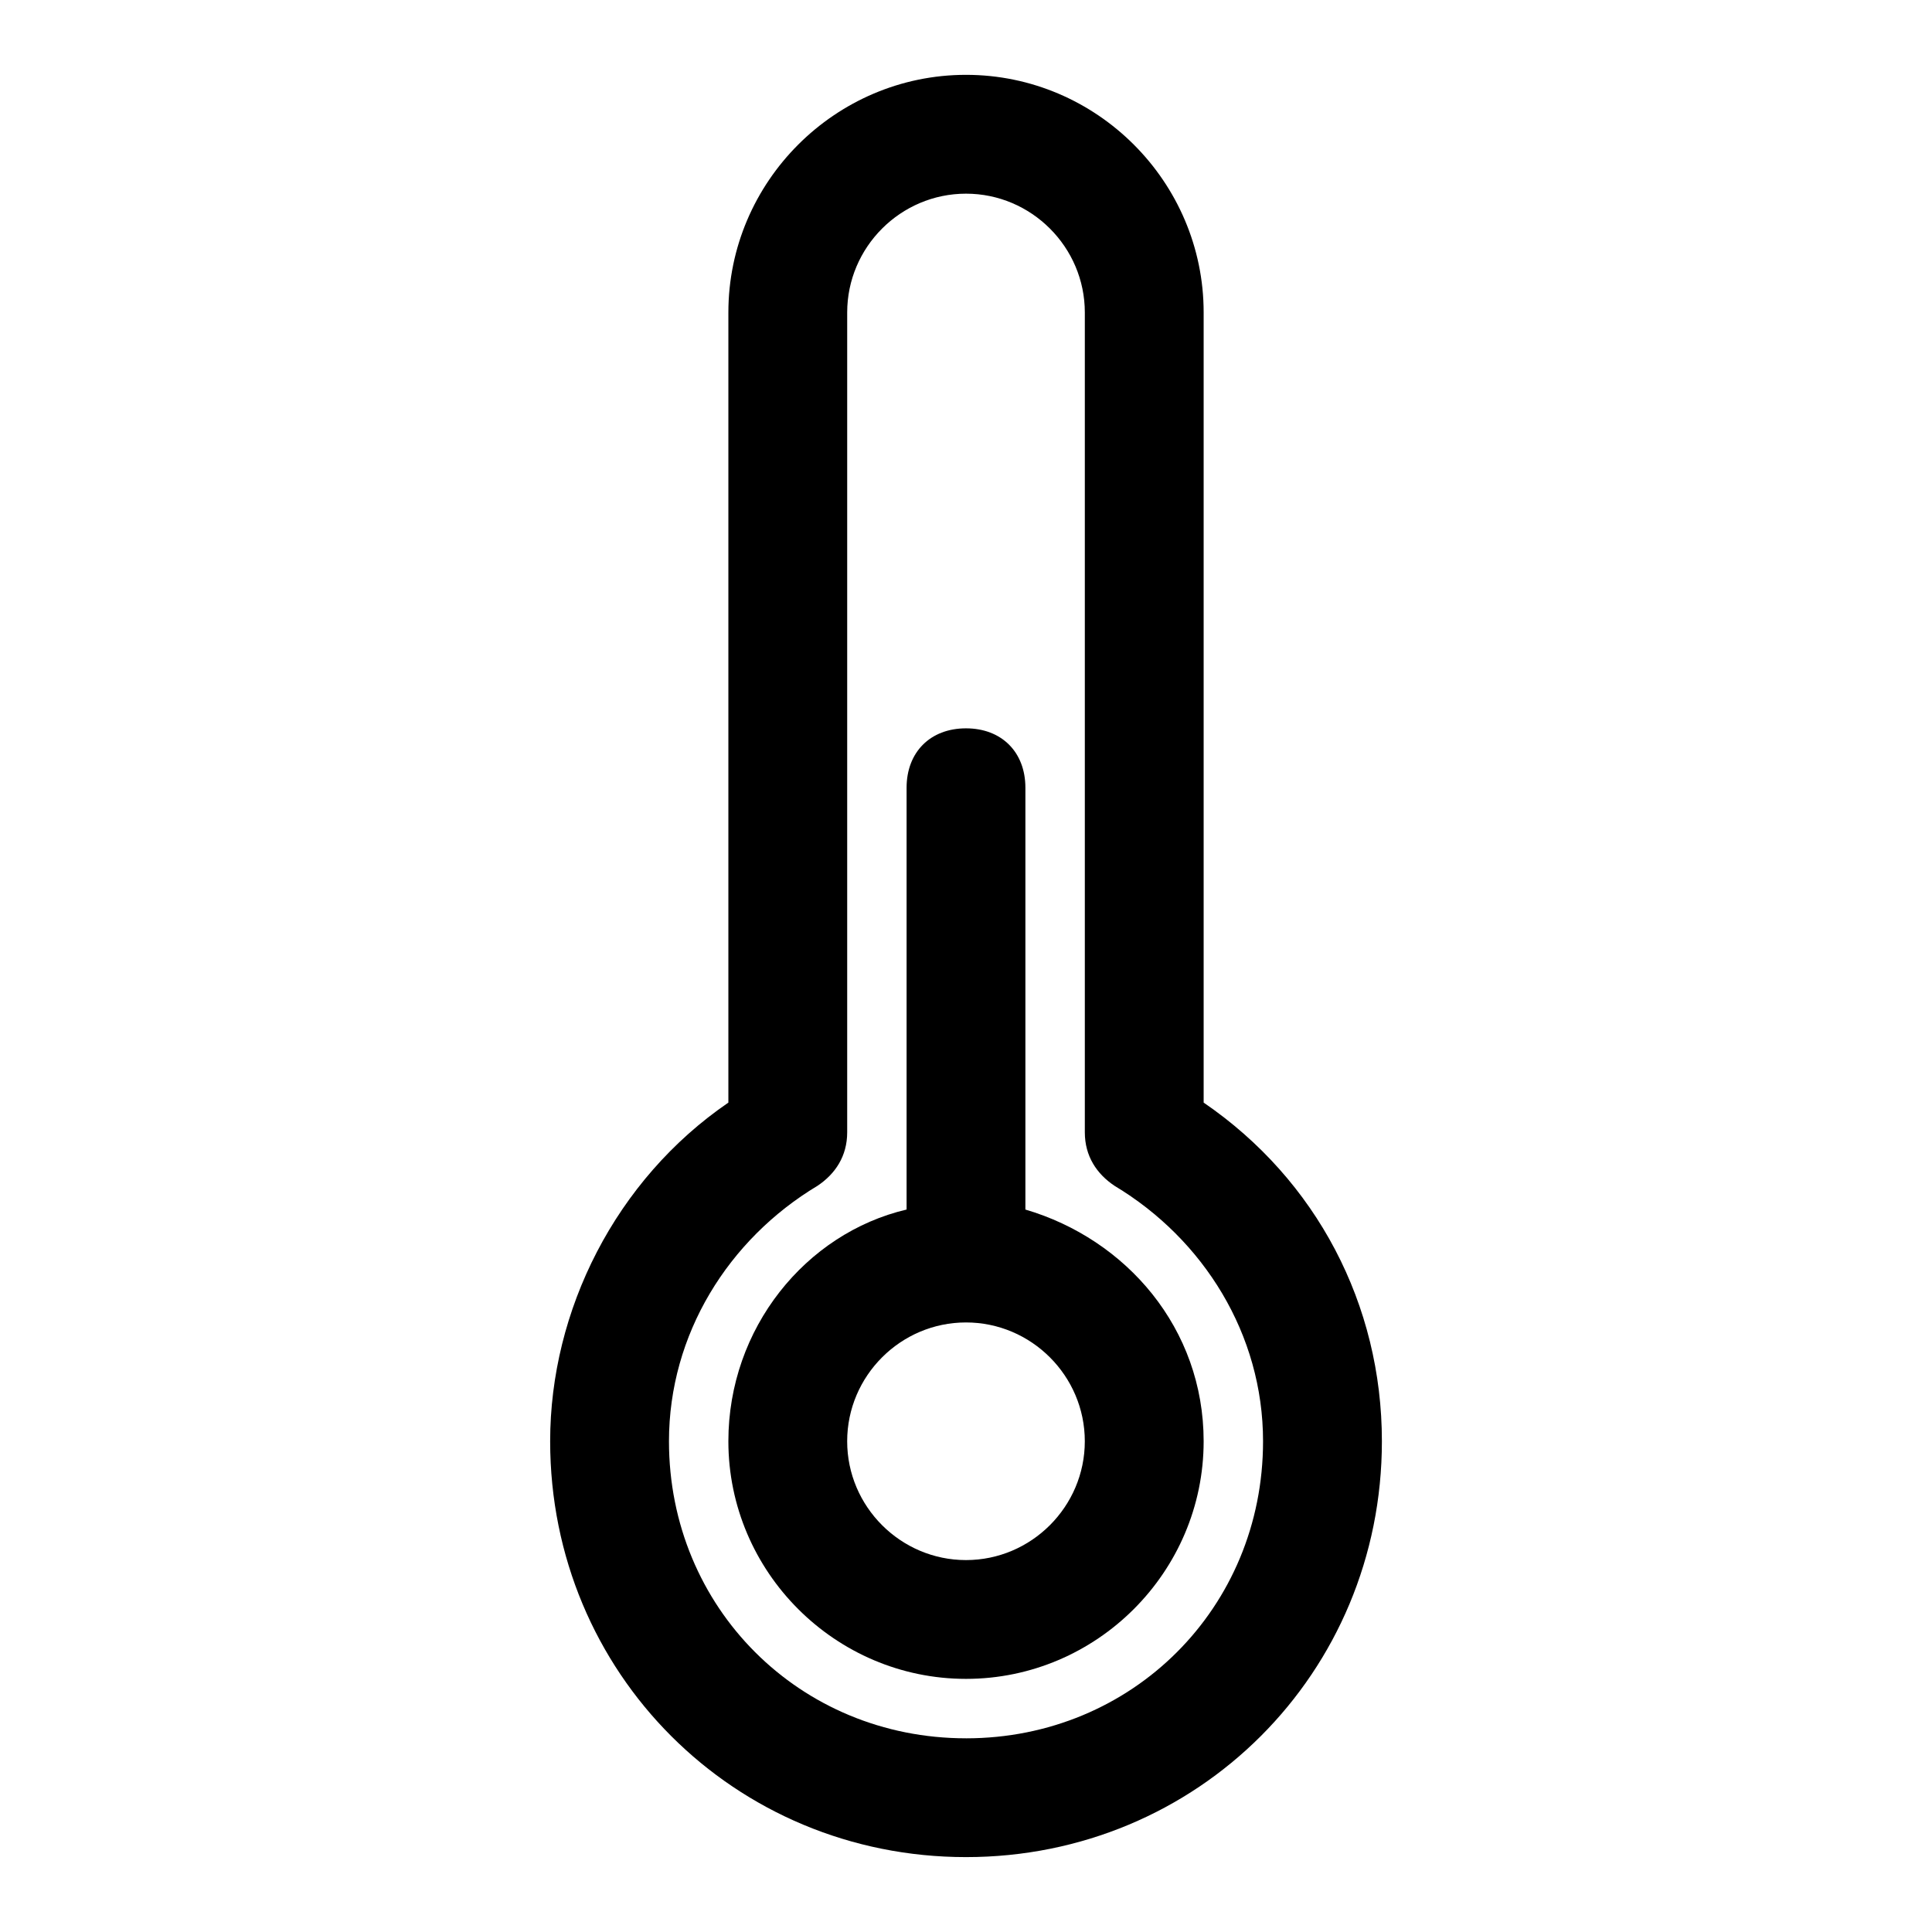
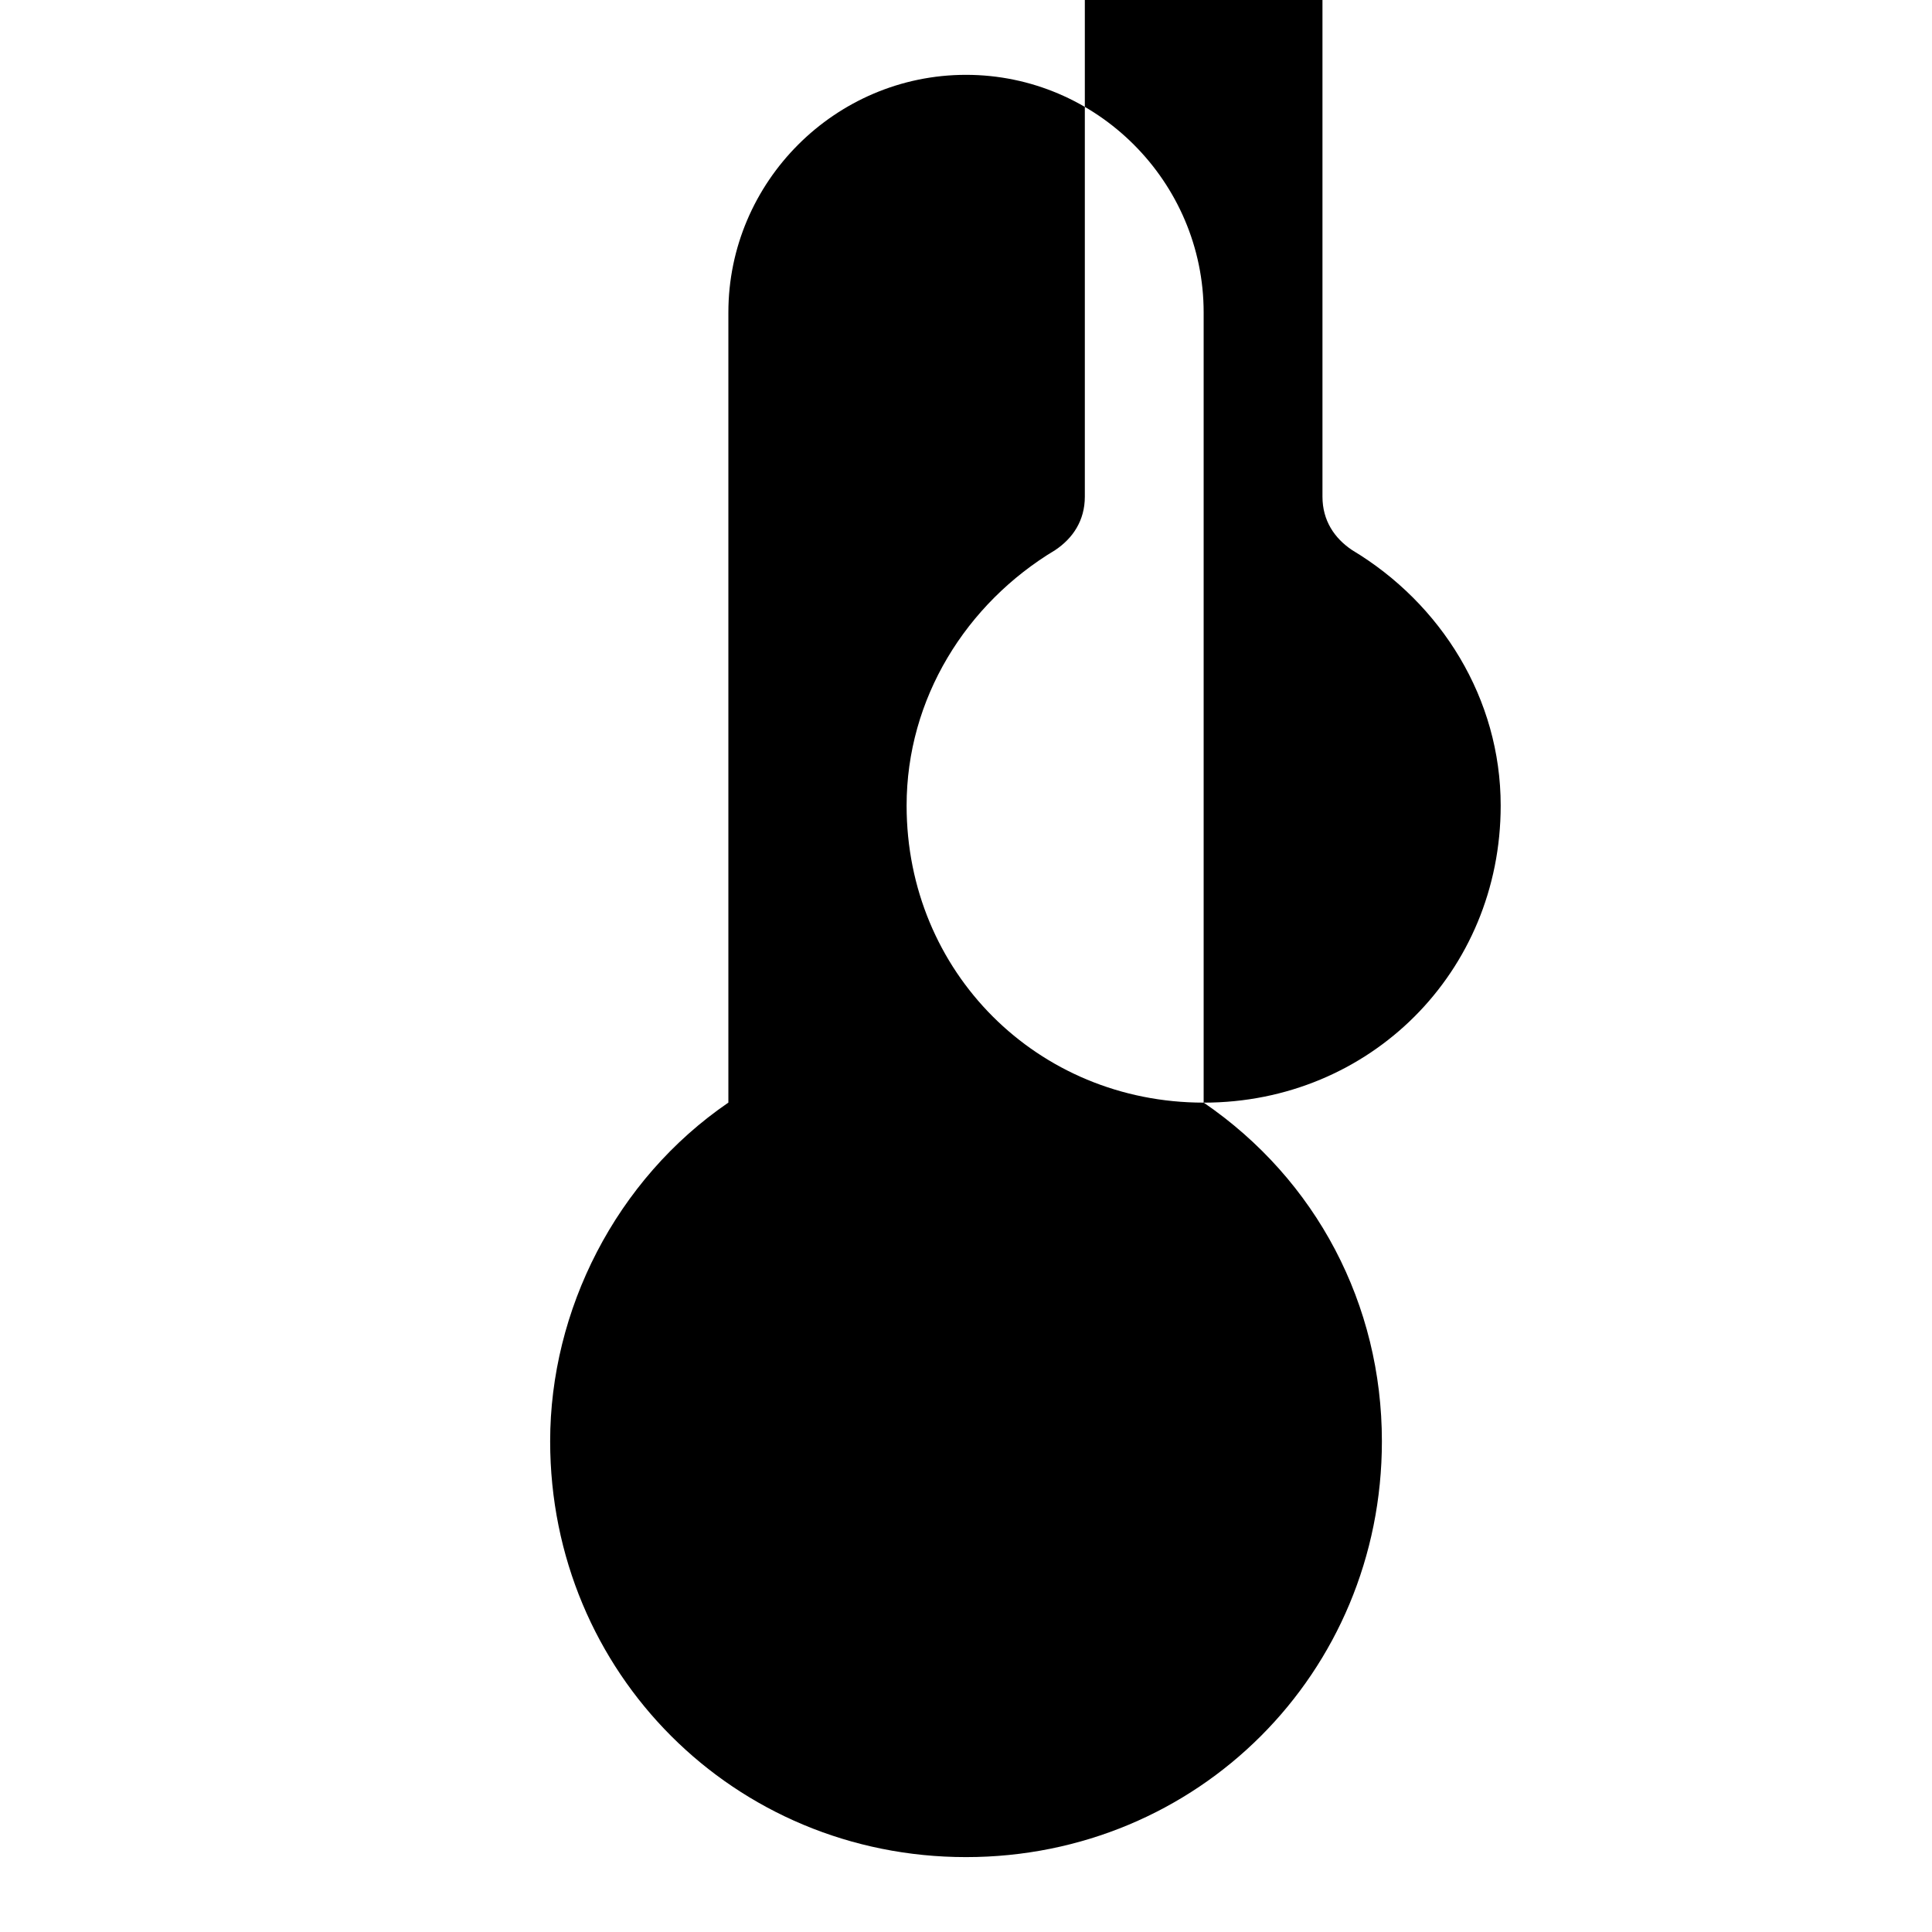
<svg xmlns="http://www.w3.org/2000/svg" fill="#000000" width="800px" height="800px" version="1.1" viewBox="144 144 512 512">
  <g>
-     <path d="m462.98 436.21v-209.4c0-34.637-28.34-62.977-62.977-62.977s-62.977 28.34-62.977 62.977v209.39c-29.914 20.469-47.23 55.105-47.23 89.742 0 61.402 48.805 110.21 110.21 110.21s110.21-48.805 110.21-110.21c0-36.211-17.32-69.273-47.23-89.738zm-62.977 168.46c-44.082 0-78.719-34.637-78.719-78.719 0-28.34 15.742-53.531 39.359-67.699 4.723-3.148 7.871-7.871 7.871-14.168v-217.27c0-17.32 14.168-31.488 31.488-31.488s31.488 14.168 31.488 31.488v217.27c0 6.297 3.148 11.02 7.871 14.168 23.617 14.172 39.359 39.363 39.359 67.699 0 44.086-34.637 78.723-78.719 78.723z" />
-     <path d="m415.74 464.55v-111.79c0-9.445-6.297-15.742-15.742-15.742s-15.742 6.297-15.742 15.742v111.78c-26.766 6.297-47.23 31.488-47.23 61.402 0 34.637 28.34 62.977 62.977 62.977 34.637 0 62.977-28.34 62.977-62.977-0.004-29.91-20.473-53.527-47.238-61.398zm-15.742 92.887c-17.32 0-31.488-14.168-31.488-31.488 0-17.32 14.168-31.488 31.488-31.488s31.488 14.168 31.488 31.488c0 17.32-14.172 31.488-31.488 31.488z" />
+     <path d="m462.98 436.21v-209.4c0-34.637-28.34-62.977-62.977-62.977s-62.977 28.34-62.977 62.977v209.39c-29.914 20.469-47.23 55.105-47.23 89.742 0 61.402 48.805 110.21 110.21 110.21s110.21-48.805 110.21-110.21c0-36.211-17.32-69.273-47.23-89.738zc-44.082 0-78.719-34.637-78.719-78.719 0-28.34 15.742-53.531 39.359-67.699 4.723-3.148 7.871-7.871 7.871-14.168v-217.27c0-17.32 14.168-31.488 31.488-31.488s31.488 14.168 31.488 31.488v217.27c0 6.297 3.148 11.02 7.871 14.168 23.617 14.172 39.359 39.363 39.359 67.699 0 44.086-34.637 78.723-78.719 78.723z" />
  </g>
</svg>